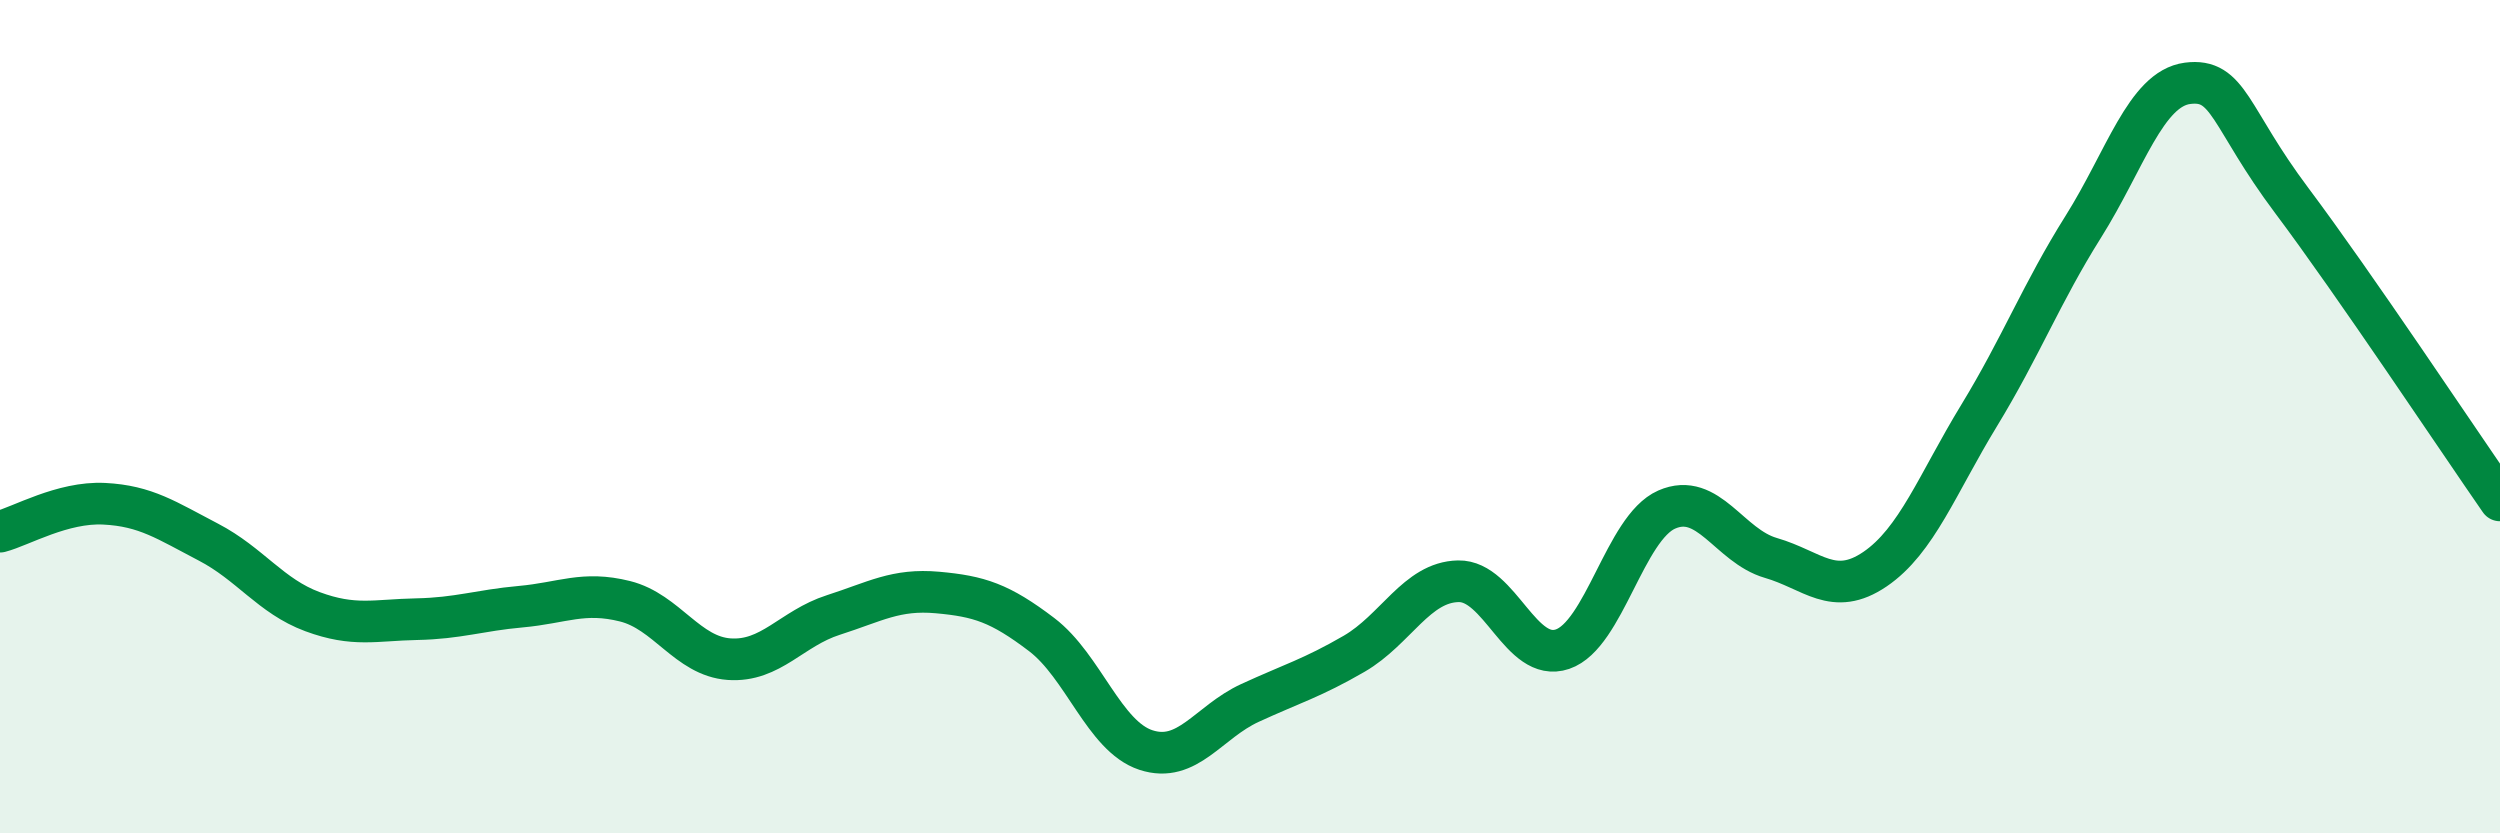
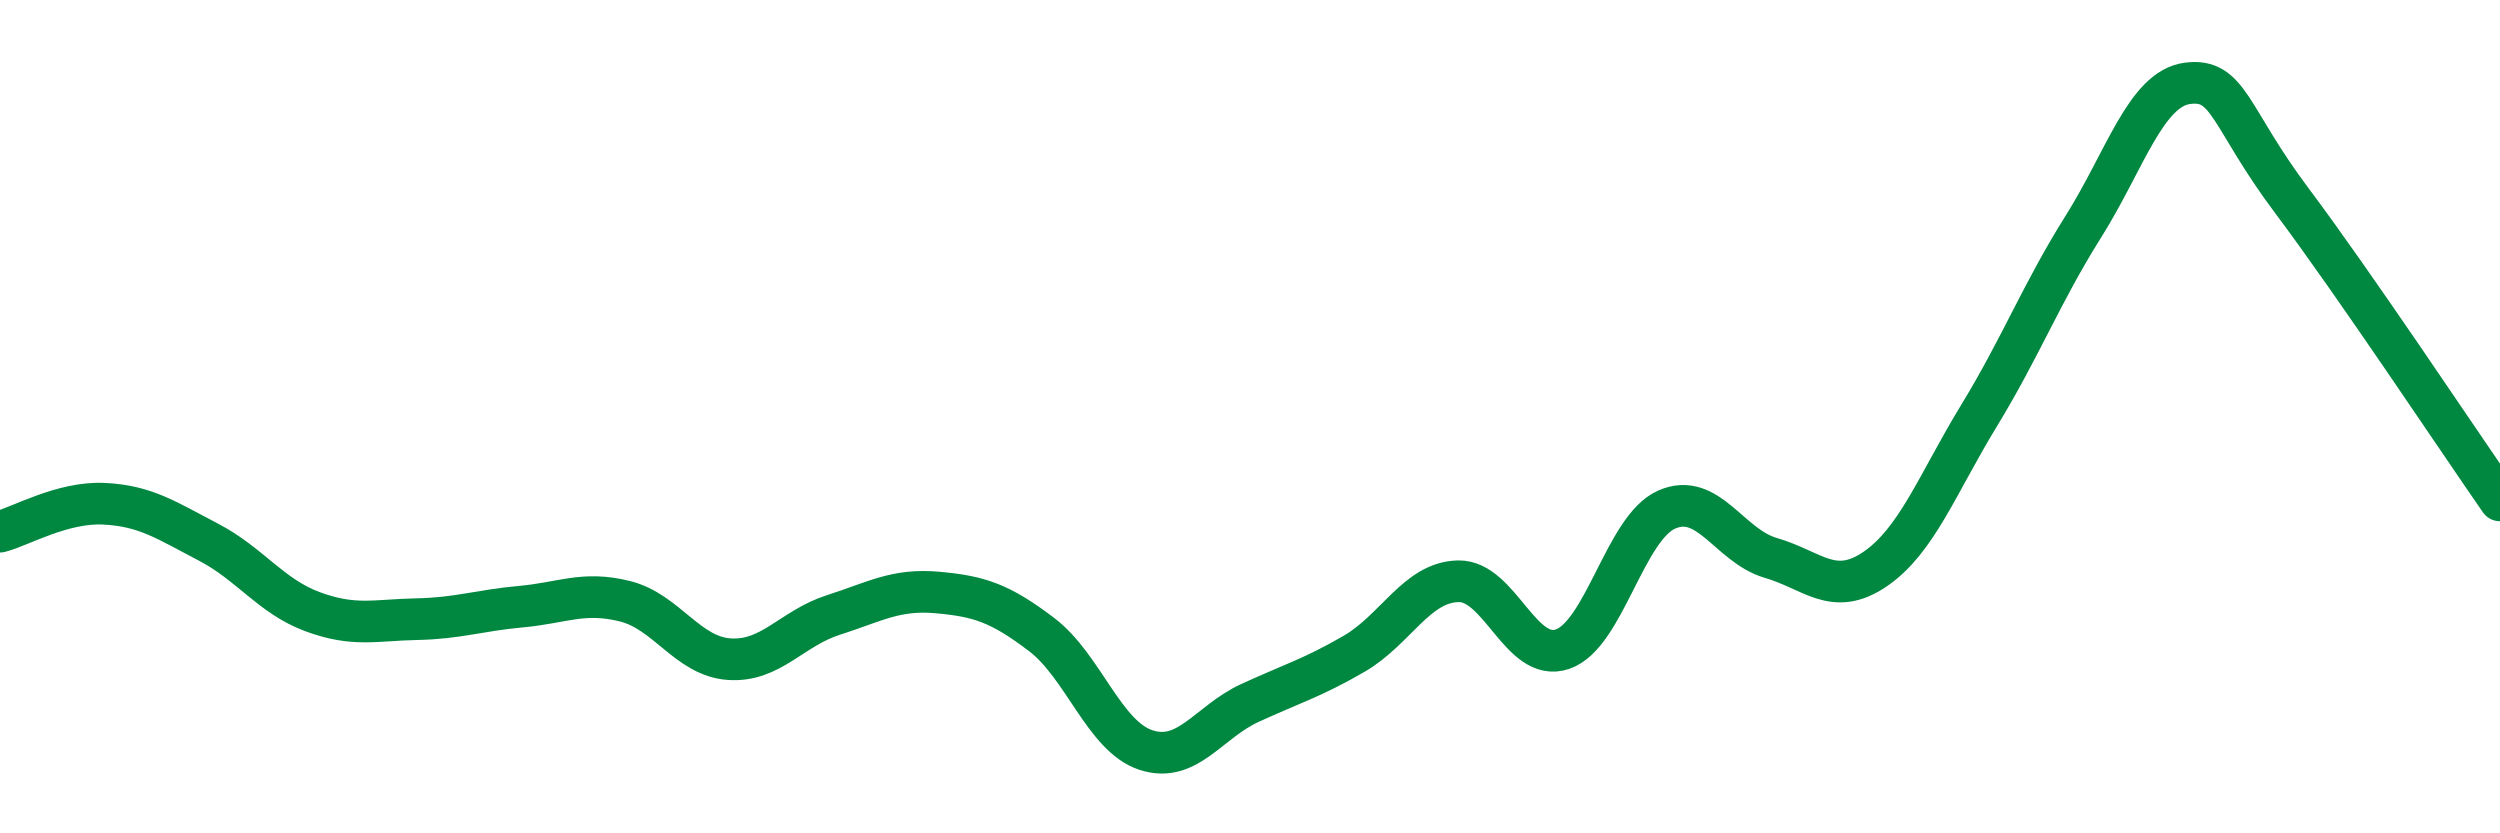
<svg xmlns="http://www.w3.org/2000/svg" width="60" height="20" viewBox="0 0 60 20">
-   <path d="M 0,12.76 C 0.5,12.63 1.5,12.04 2.5,12.09 C 3.5,12.14 4,12.49 5,13.01 C 6,13.53 6.5,14.31 7.5,14.68 C 8.5,15.05 9,14.88 10,14.86 C 11,14.84 11.5,14.65 12.5,14.56 C 13.5,14.47 14,14.18 15,14.43 C 16,14.68 16.5,15.75 17.5,15.82 C 18.5,15.89 19,15.08 20,14.76 C 21,14.44 21.5,14.13 22.5,14.22 C 23.5,14.31 24,14.47 25,15.23 C 26,15.99 26.5,17.67 27.5,18 C 28.5,18.33 29,17.33 30,16.87 C 31,16.41 31.5,16.27 32.5,15.69 C 33.5,15.11 34,13.97 35,13.95 C 36,13.93 36.5,15.92 37.5,15.58 C 38.5,15.24 39,12.67 40,12.23 C 41,11.79 41.5,13.1 42.5,13.39 C 43.5,13.68 44,14.34 45,13.66 C 46,12.98 46.5,11.61 47.5,9.97 C 48.5,8.33 49,7.03 50,5.44 C 51,3.85 51.5,2.13 52.5,2 C 53.5,1.87 53.5,2.81 55,4.81 C 56.5,6.81 59,10.57 60,12.01L60 20L0 20Z" fill="#008740" opacity="0.1" stroke-linecap="round" stroke-linejoin="round" />
  <path d="M 0,12.76 C 0.5,12.63 1.5,12.04 2.5,12.09 C 3.5,12.14 4,12.49 5,13.01 C 6,13.53 6.5,14.31 7.5,14.68 C 8.5,15.05 9,14.88 10,14.86 C 11,14.84 11.5,14.65 12.5,14.56 C 13.5,14.47 14,14.18 15,14.43 C 16,14.68 16.5,15.75 17.5,15.82 C 18.5,15.89 19,15.08 20,14.76 C 21,14.44 21.5,14.13 22.5,14.22 C 23.5,14.31 24,14.47 25,15.23 C 26,15.99 26.5,17.67 27.5,18 C 28.5,18.33 29,17.33 30,16.87 C 31,16.41 31.5,16.27 32.5,15.69 C 33.5,15.11 34,13.97 35,13.95 C 36,13.93 36.5,15.92 37.5,15.58 C 38.5,15.24 39,12.67 40,12.23 C 41,11.79 41.5,13.1 42.5,13.39 C 43.5,13.68 44,14.34 45,13.66 C 46,12.98 46.5,11.61 47.5,9.97 C 48.5,8.33 49,7.03 50,5.44 C 51,3.85 51.5,2.13 52.5,2 C 53.5,1.87 53.5,2.81 55,4.81 C 56.5,6.81 59,10.57 60,12.01" stroke="#008740" stroke-width="1" fill="none" stroke-linecap="round" stroke-linejoin="round" />
</svg>